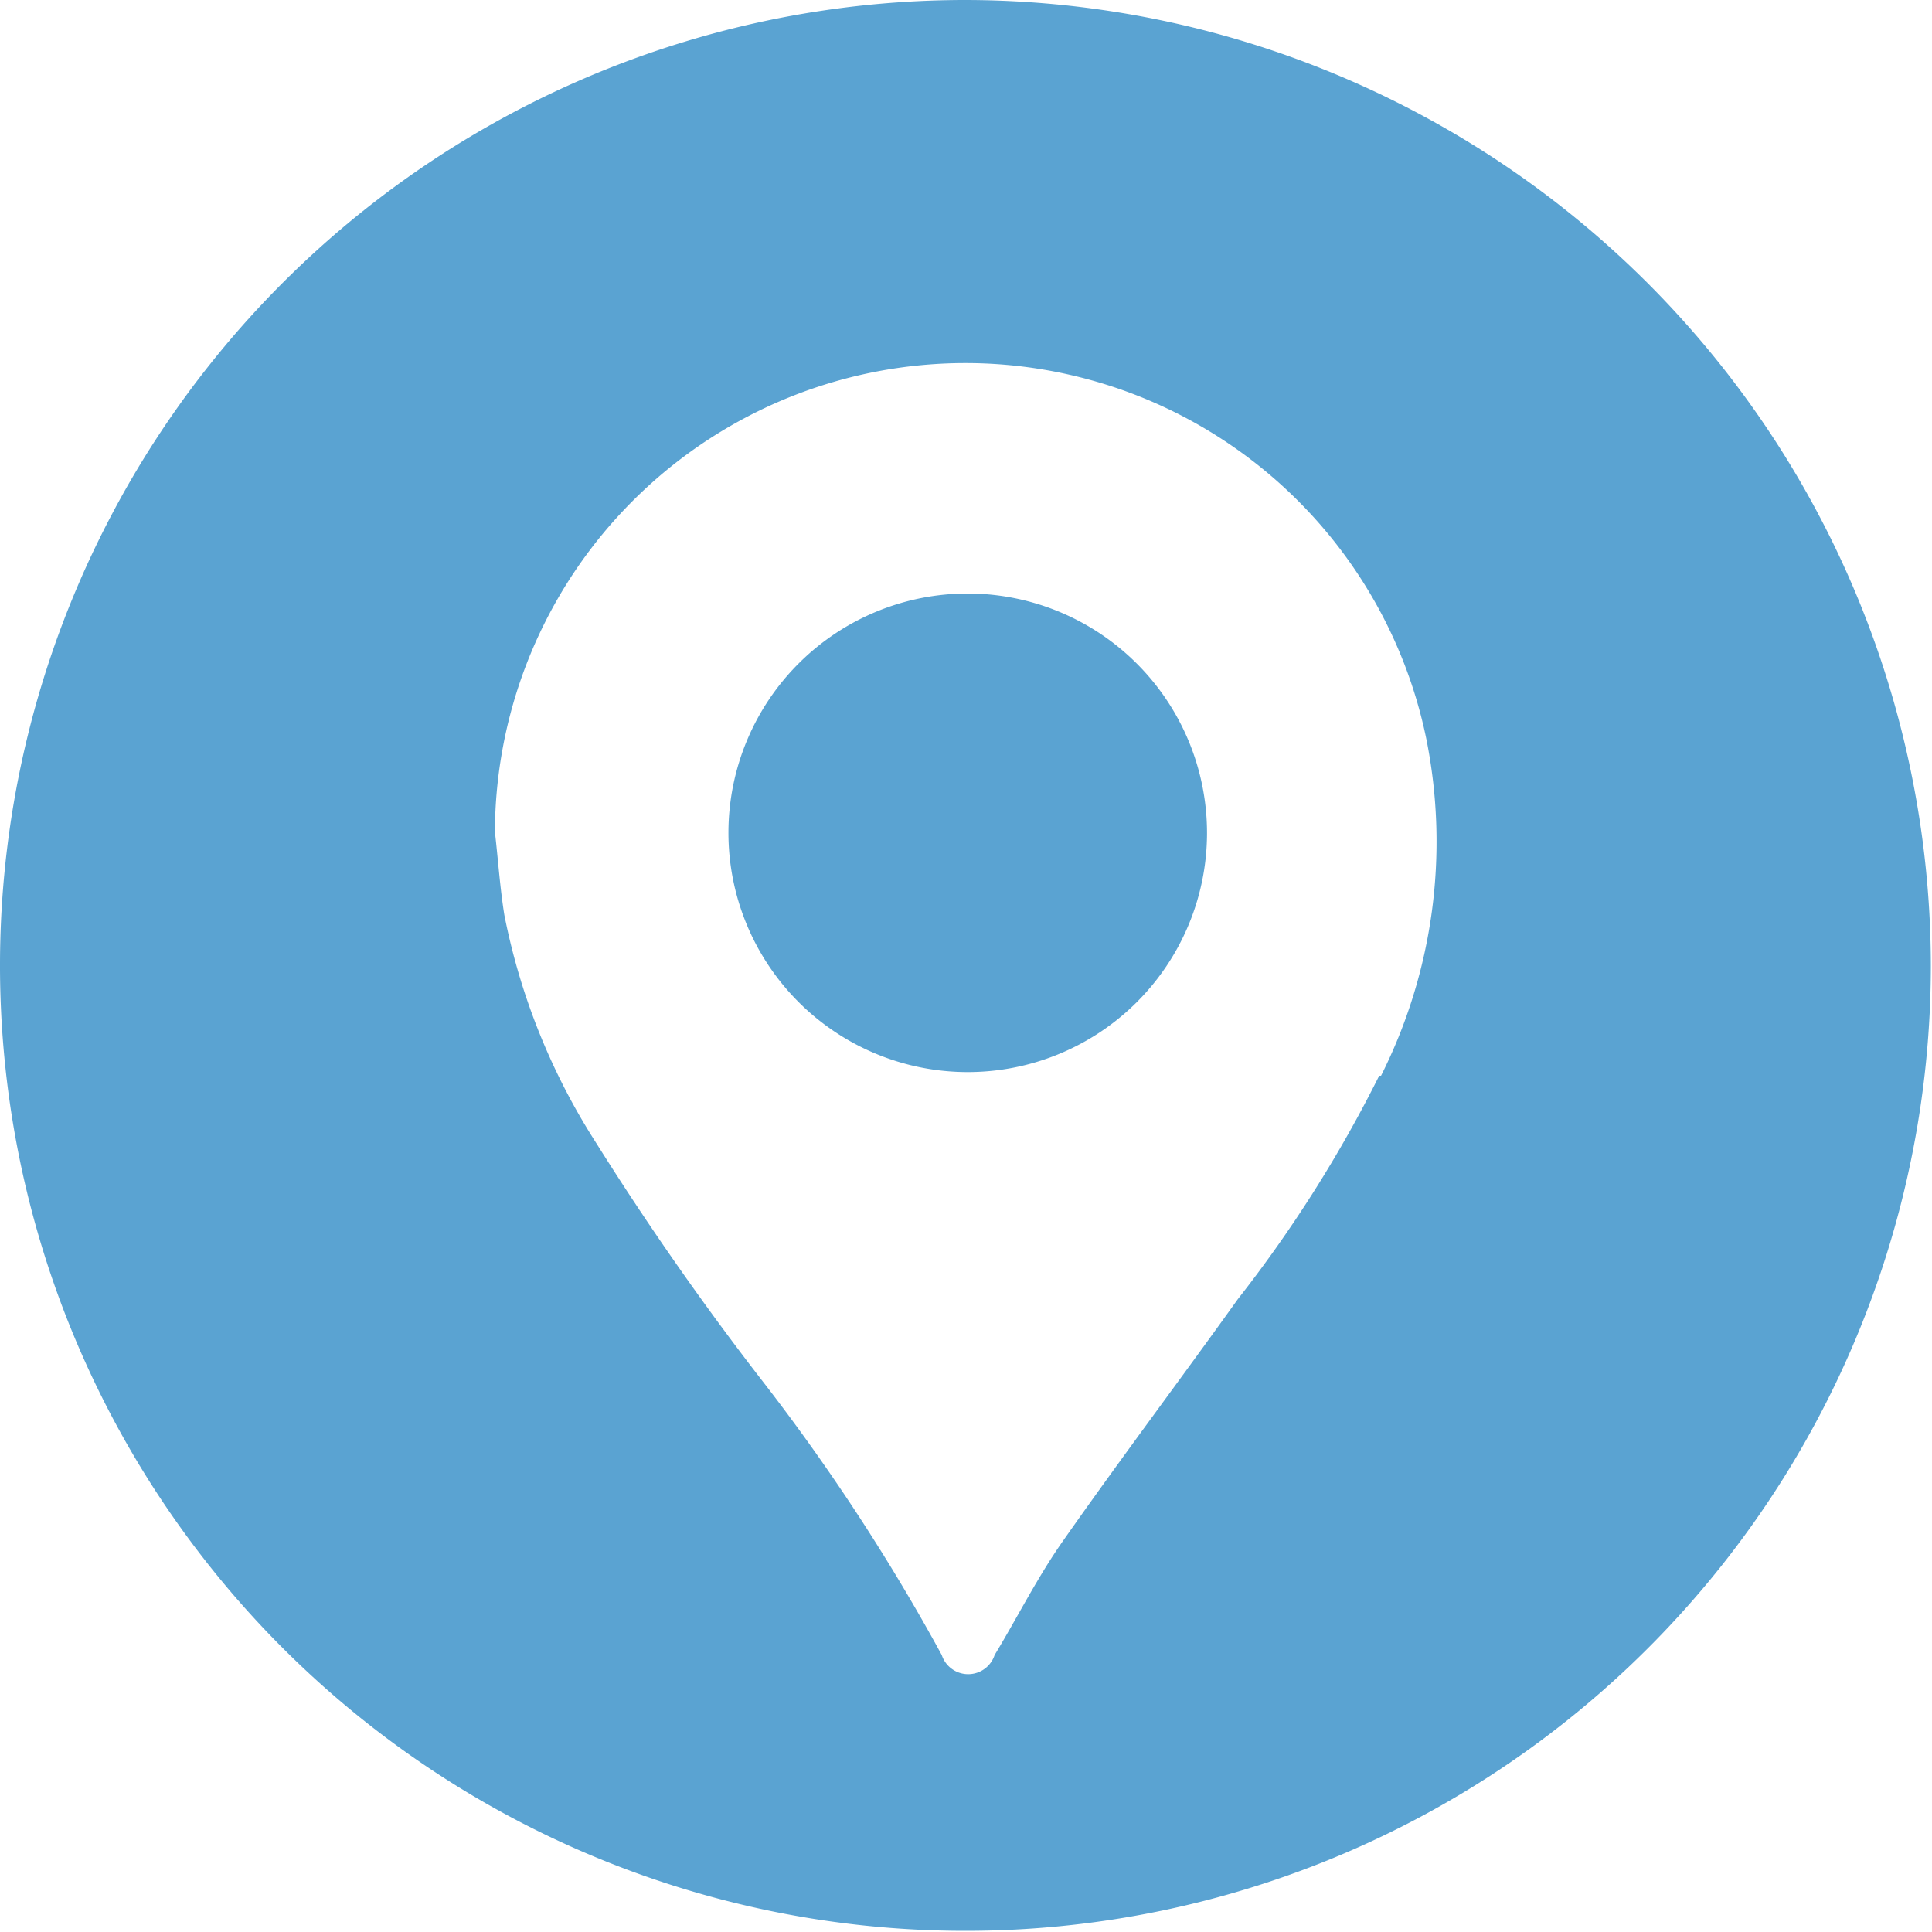
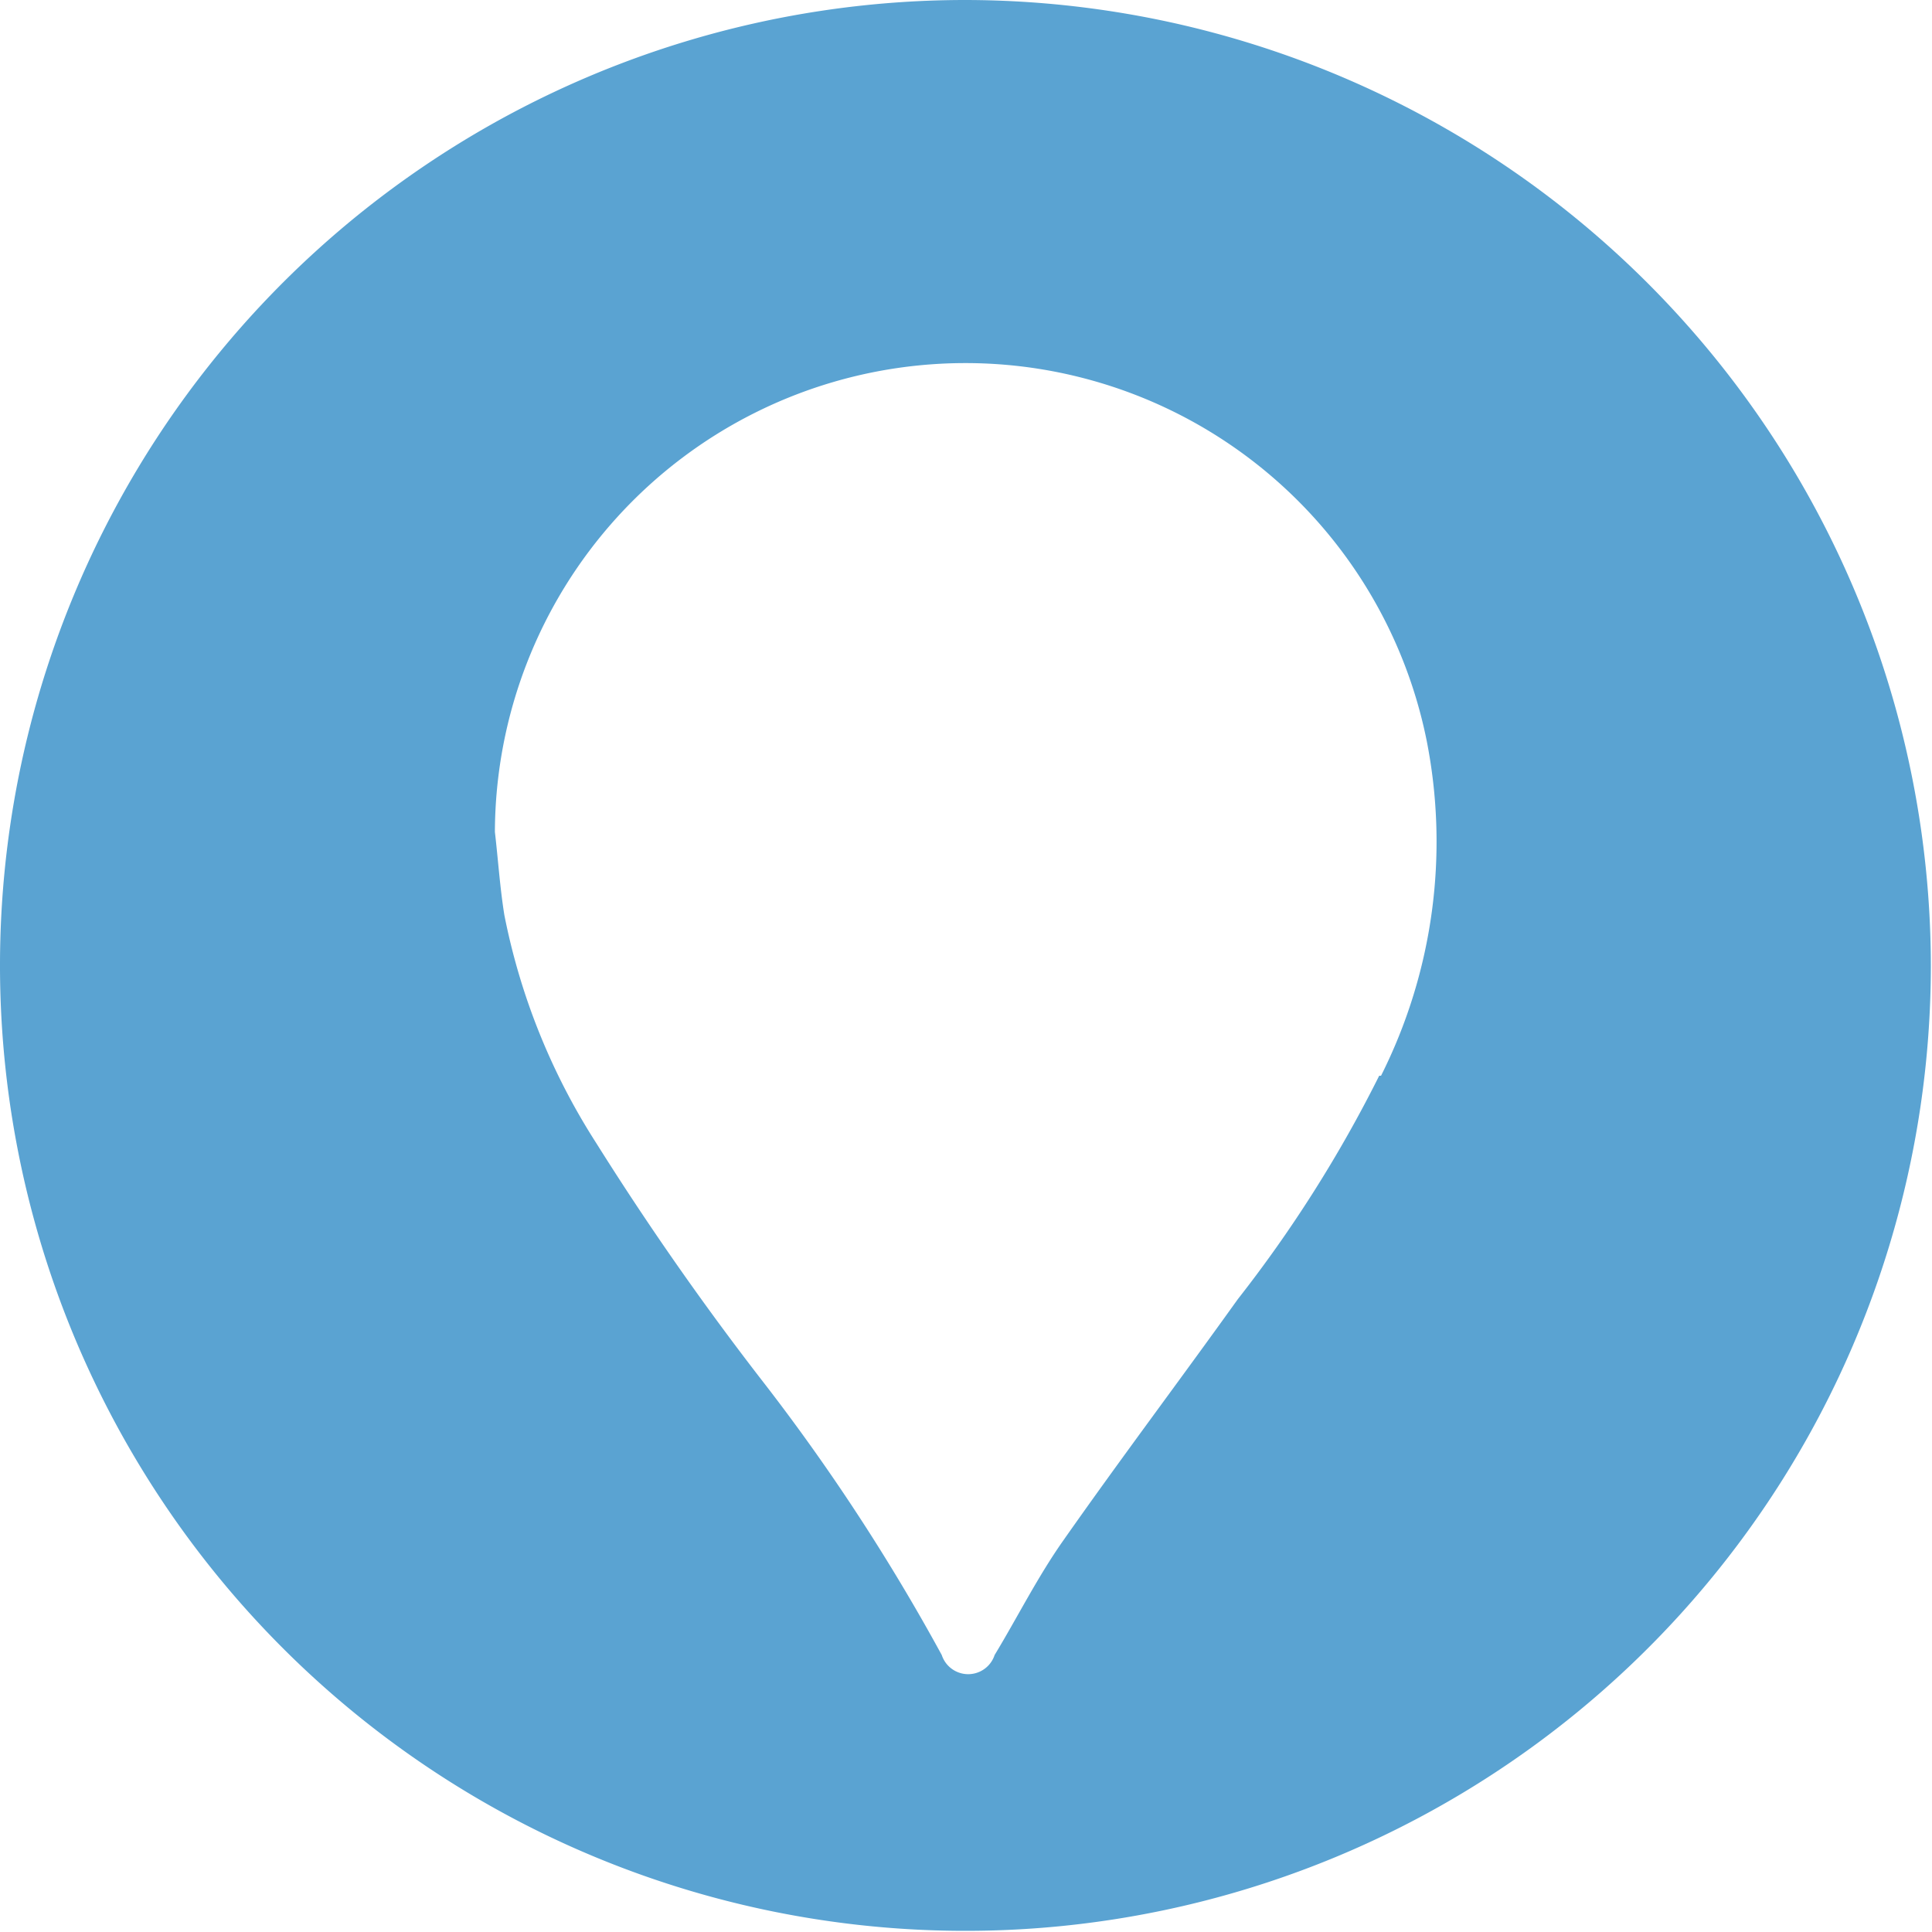
<svg xmlns="http://www.w3.org/2000/svg" viewBox="0 0 84.05 84.05">
  <defs>
    <style>.cls-1{fill:#5aa3d2;}</style>
  </defs>
  <g id="Layer_2" data-name="Layer 2">
    <g id="Layer_1-2" data-name="Layer 1">
      <g id="address">
-         <path id="Path_80" data-name="Path 80" class="cls-1" d="M42.14,25.82A10.41,10.41,0,1,0,52.51,36.31,10.42,10.42,0,0,0,42.14,25.82Z" />
        <path id="Path_81" data-name="Path 81" class="cls-1" d="M42,0a42,42,0,1,0,42,42v0A42.06,42.06,0,0,0,42,0Zm18,46.8a57.13,57.13,0,0,1-6.15,9.72C51.36,60,48.76,63.45,46.27,67c-1.13,1.6-2,3.35-3,5a1.21,1.21,0,0,1-2.3,0,88.94,88.94,0,0,0-7.63-11.7,128.38,128.38,0,0,1-7.4-10.57,28.55,28.55,0,0,1-4-9.93c-.19-1.19-.27-2.4-.41-3.61a20.47,20.47,0,0,1,40.53-4A22.67,22.67,0,0,1,60.08,46.8Z" />
      </g>
    </g>
  </g>
</svg>